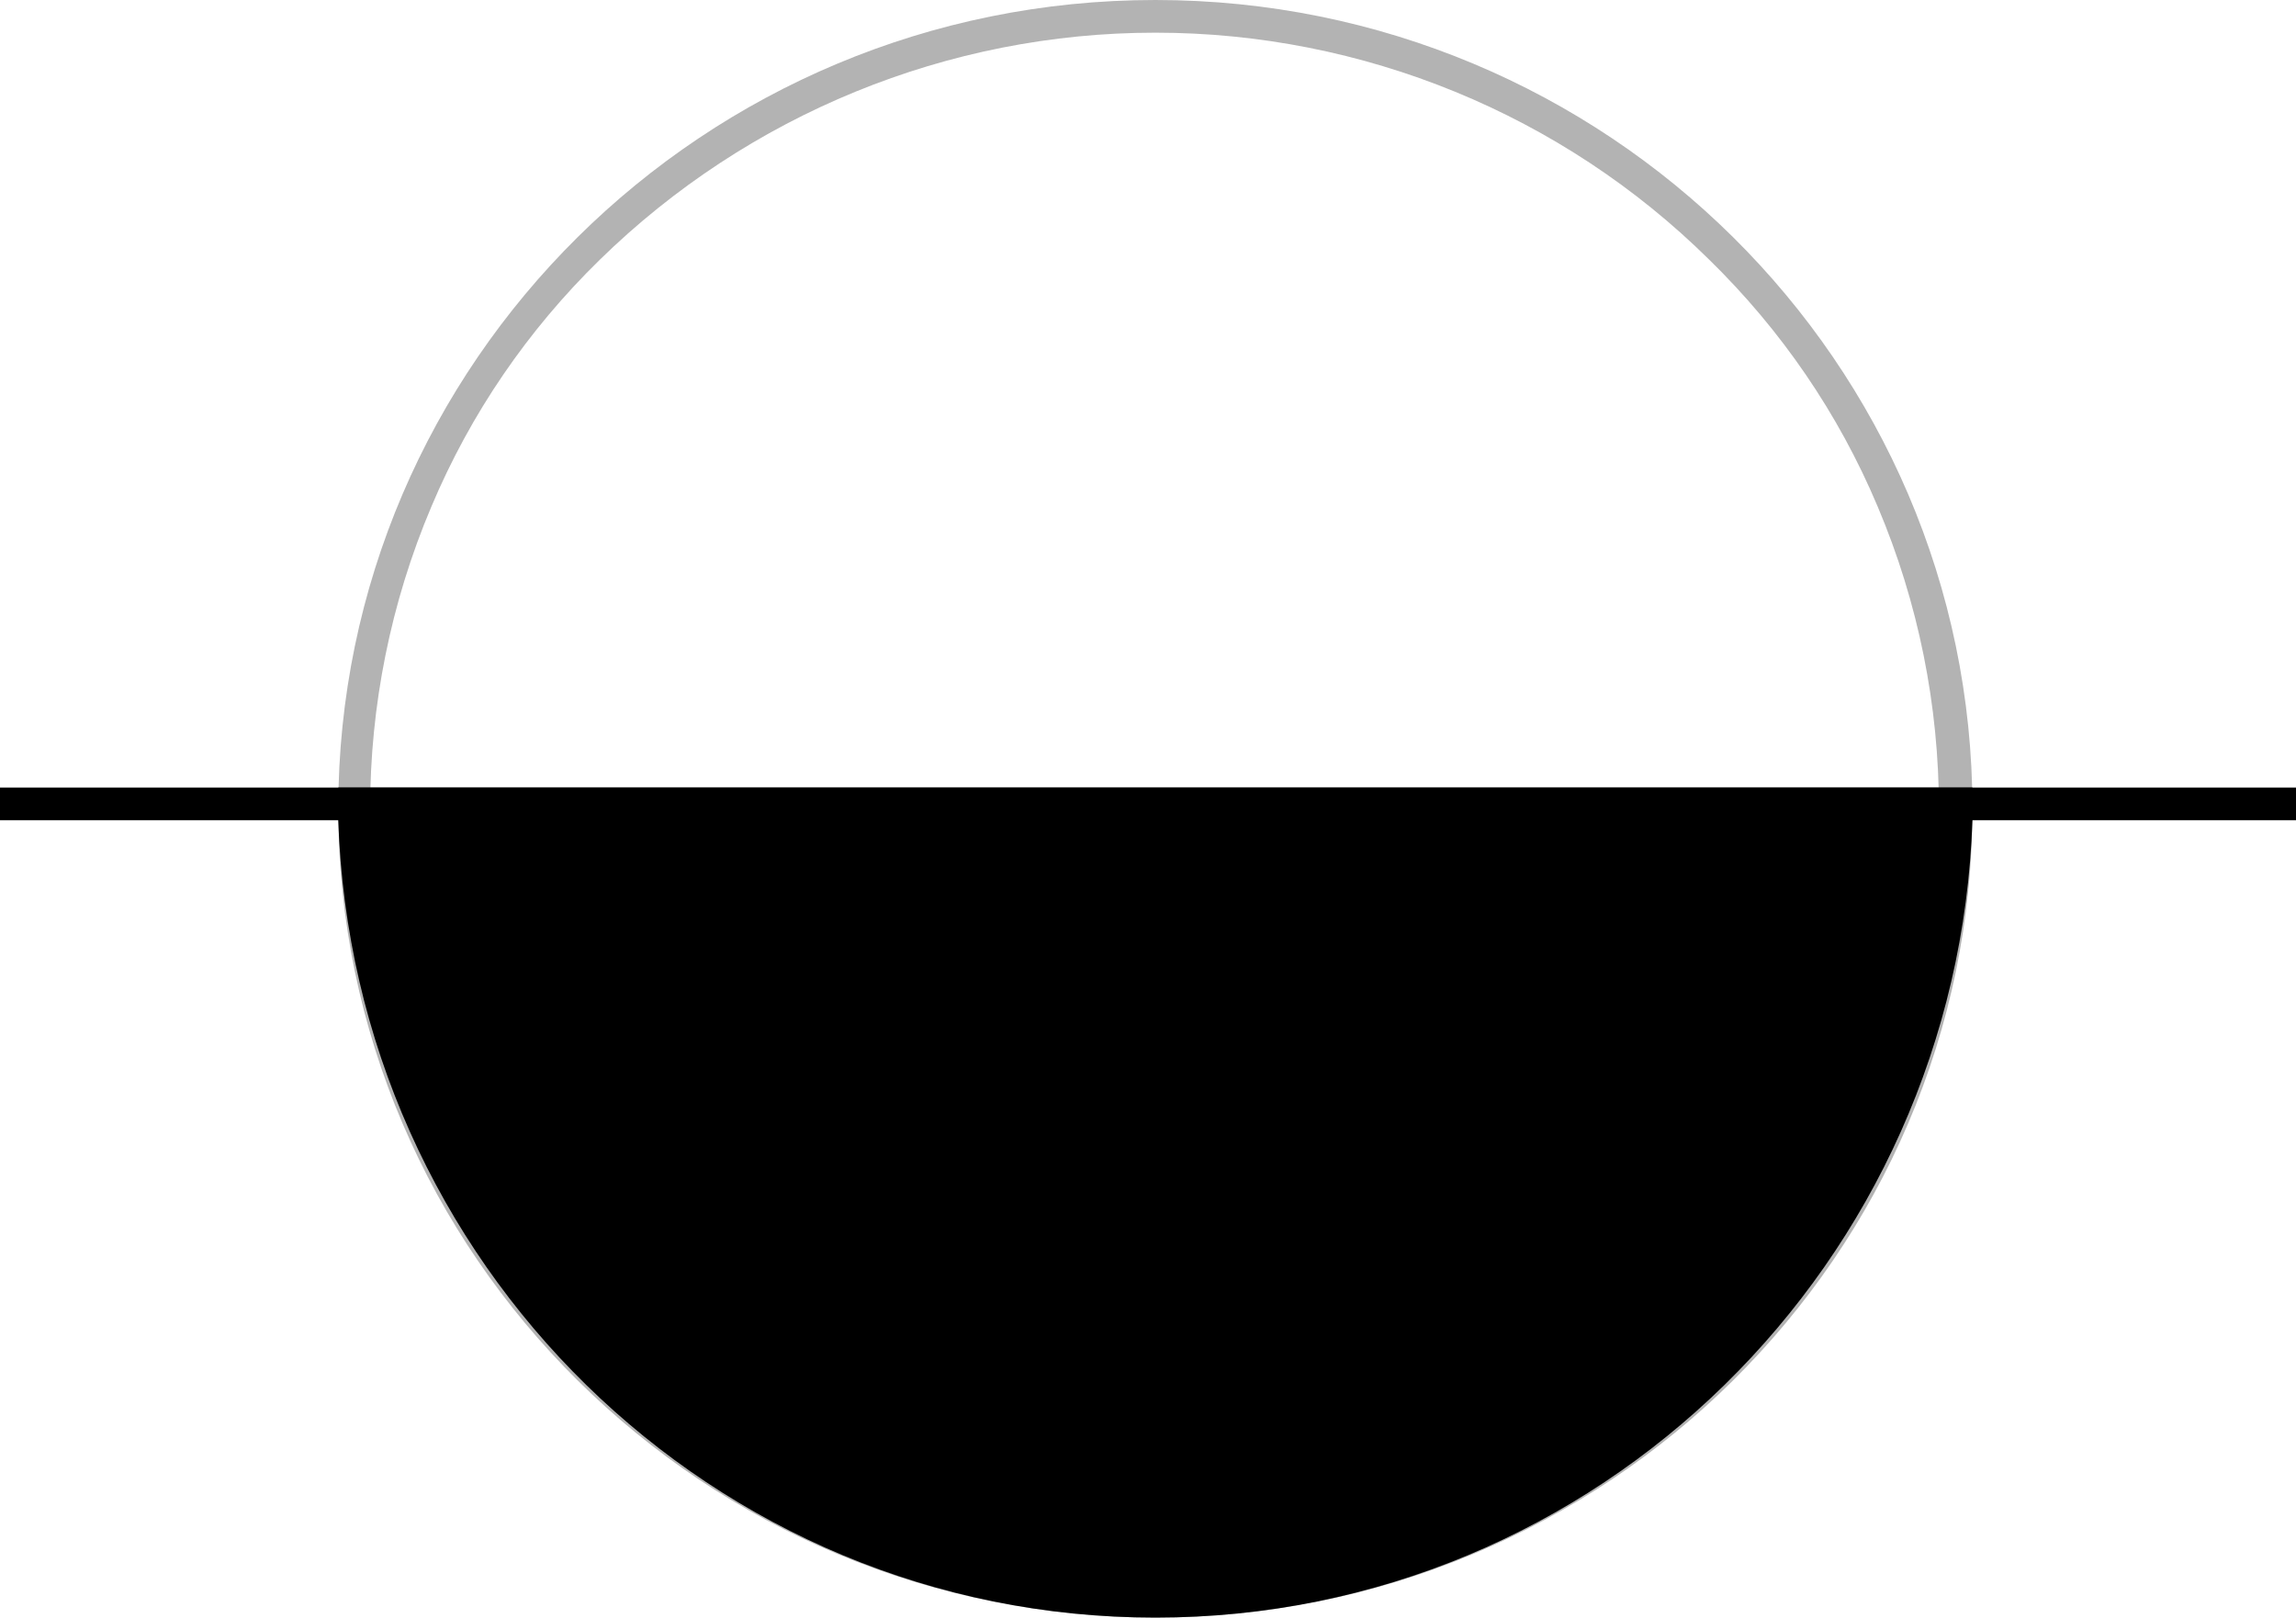
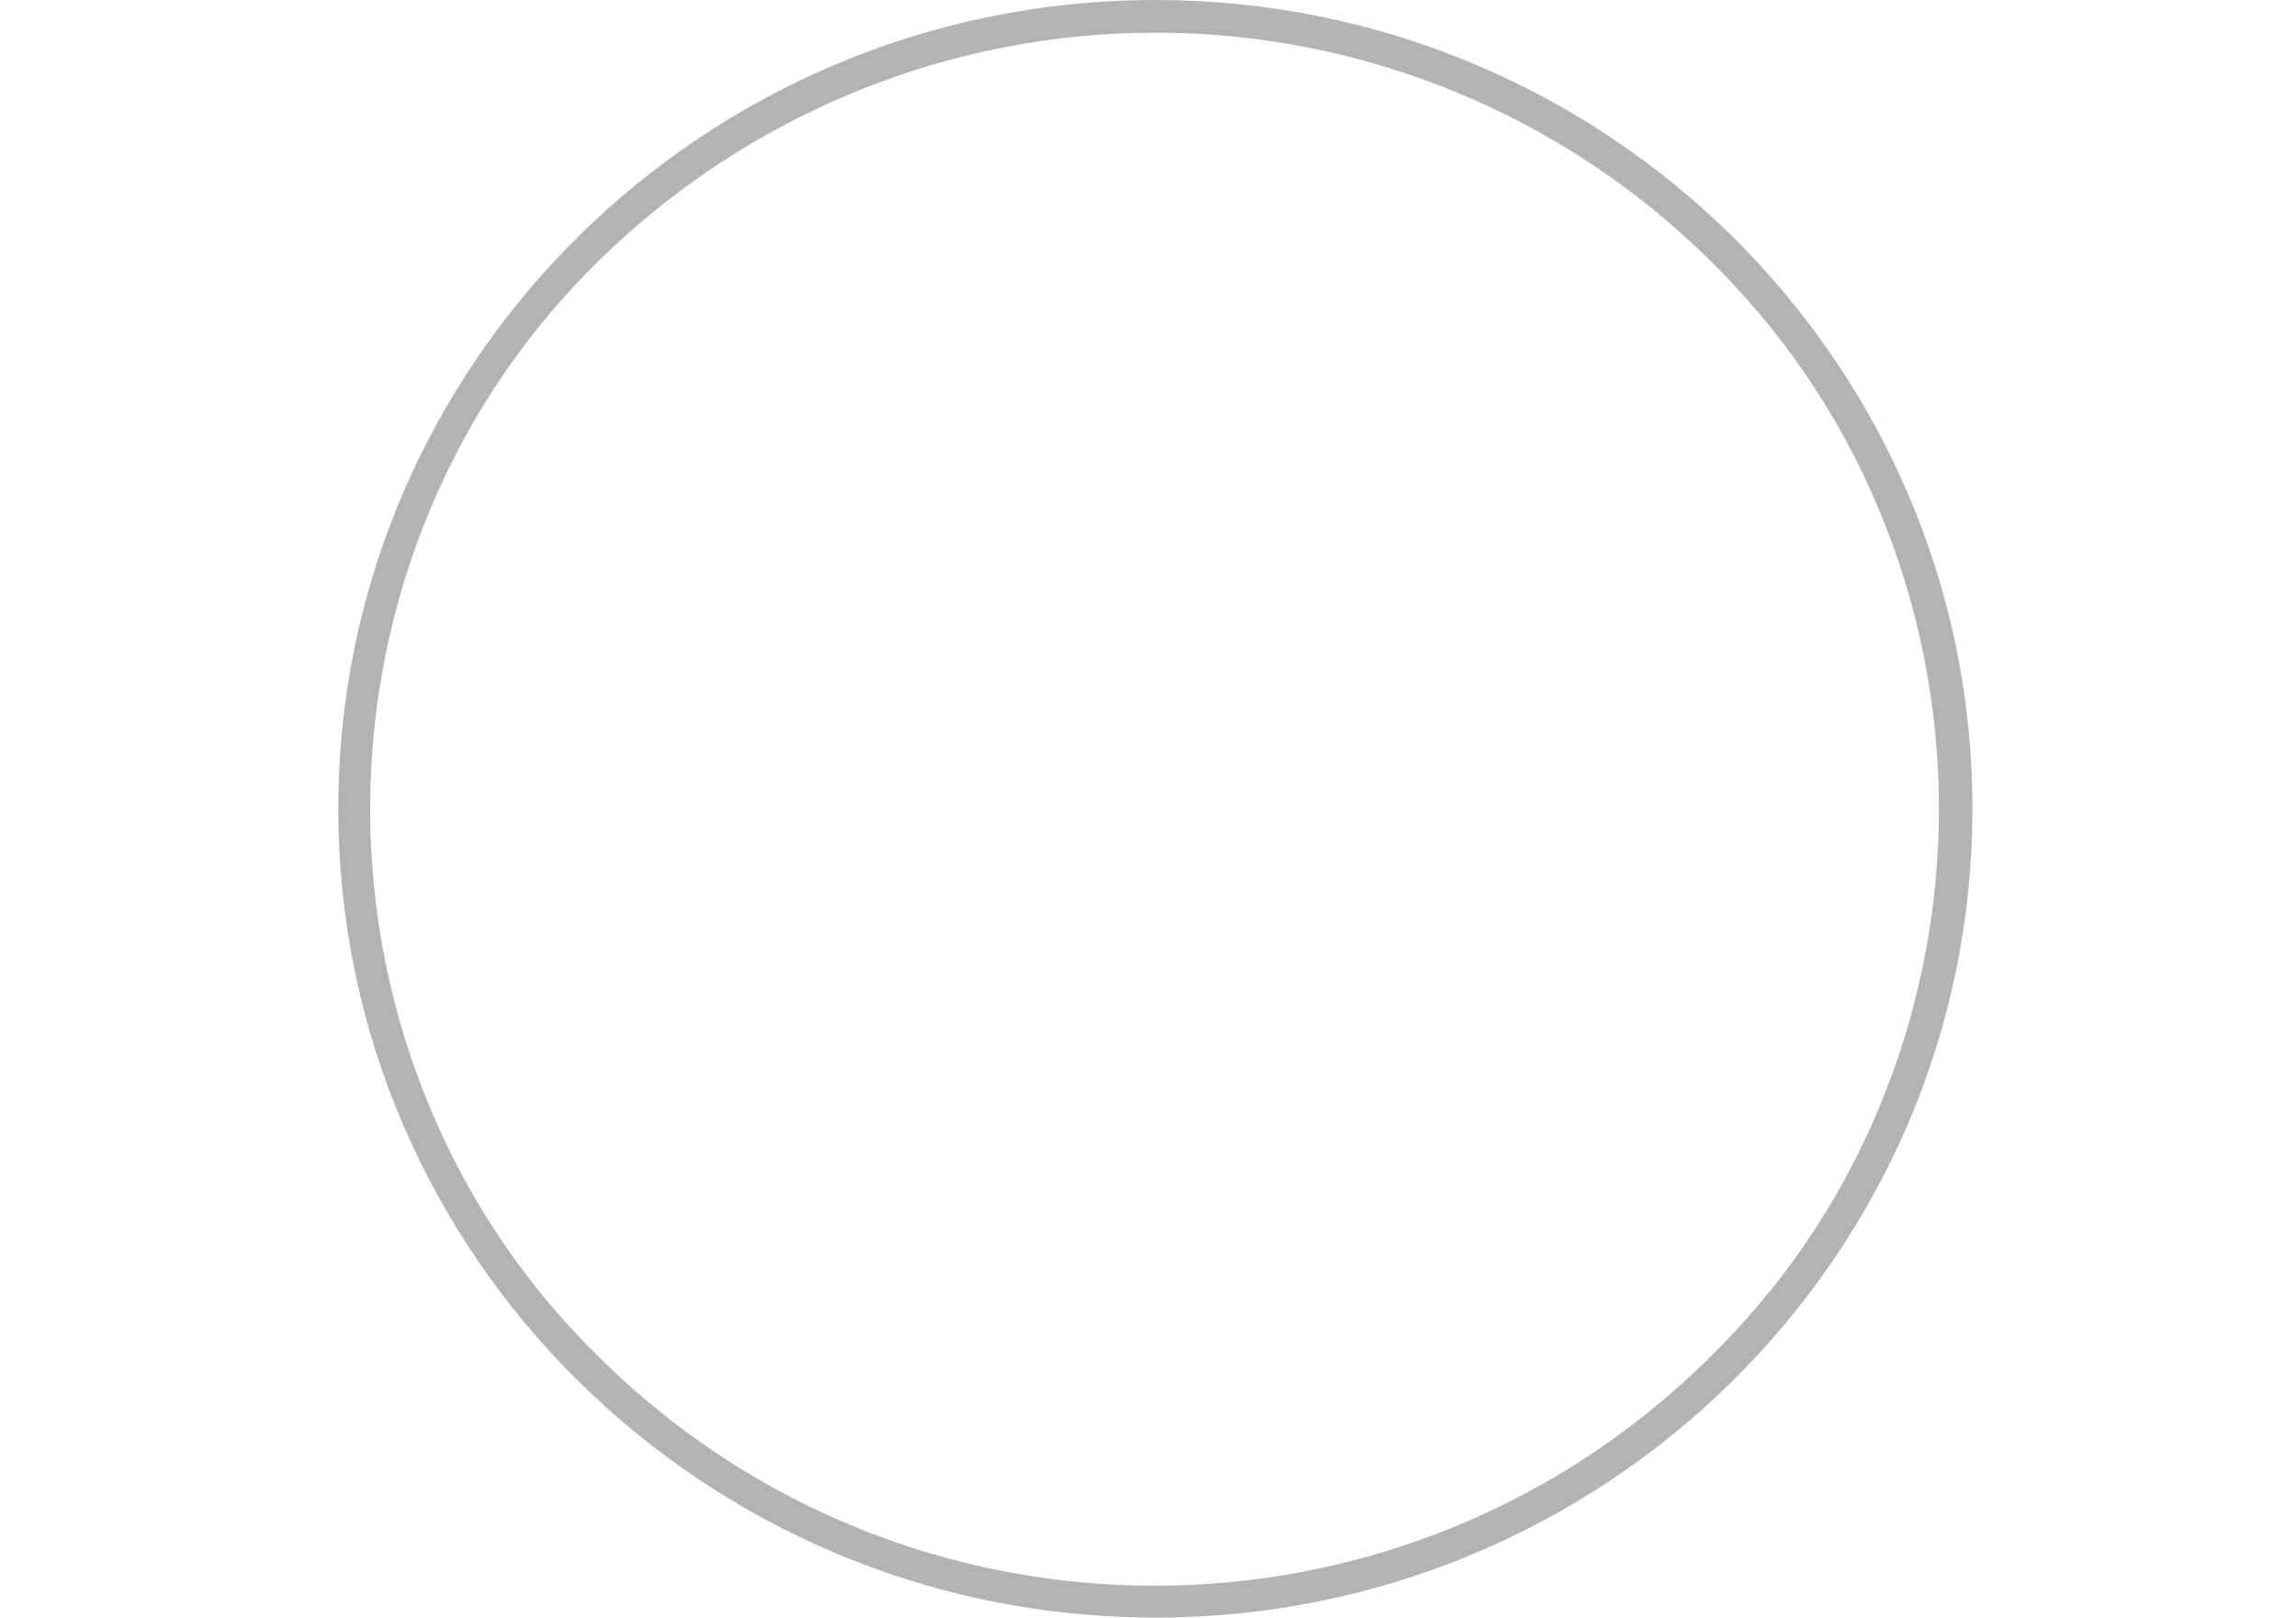
<svg xmlns="http://www.w3.org/2000/svg" version="1.1" id="Layer_1" x="0px" y="0px" viewBox="0 0 140.5 99" style="enable-background:new 0 0 140.5 99;" xml:space="preserve">
  <style type="text/css">
	.st0{opacity:0.3;enable-background:new    ;}
</style>
  <g transform="translate(0 0)">
    <path class="st0" d="M70.7,2C58,2,45.8,7,36.7,15.9c-4.4,4.3-7.9,9.4-10.3,15.1c-5,11.8-5,25.2,0,37c2.4,5.7,5.9,10.8,10.3,15.1   c18.8,18.6,49.1,18.6,67.9,0c4.4-4.3,7.9-9.4,10.3-15.1c5-11.8,5-25.2,0-37c-2.4-5.7-5.9-10.8-10.3-15.1C95.6,7,83.4,2,70.7,2    M70.7,0c27.6,0,50,22.2,50,49.5S98.3,99,70.7,99s-50-22.2-50-49.5S43.1,0,70.7,0z" />
-     <rect y="48.2" width="140.5" height="2" />
-     <path d="M120.7,48.2v0.3c0,0.6,0,1.1,0,1.7C119.8,77.3,97.8,99,70.7,99s-49.1-21.7-50-48.8c0-0.6,0-1.1,0-1.7v-0.3H120.7z" />
  </g>
</svg>